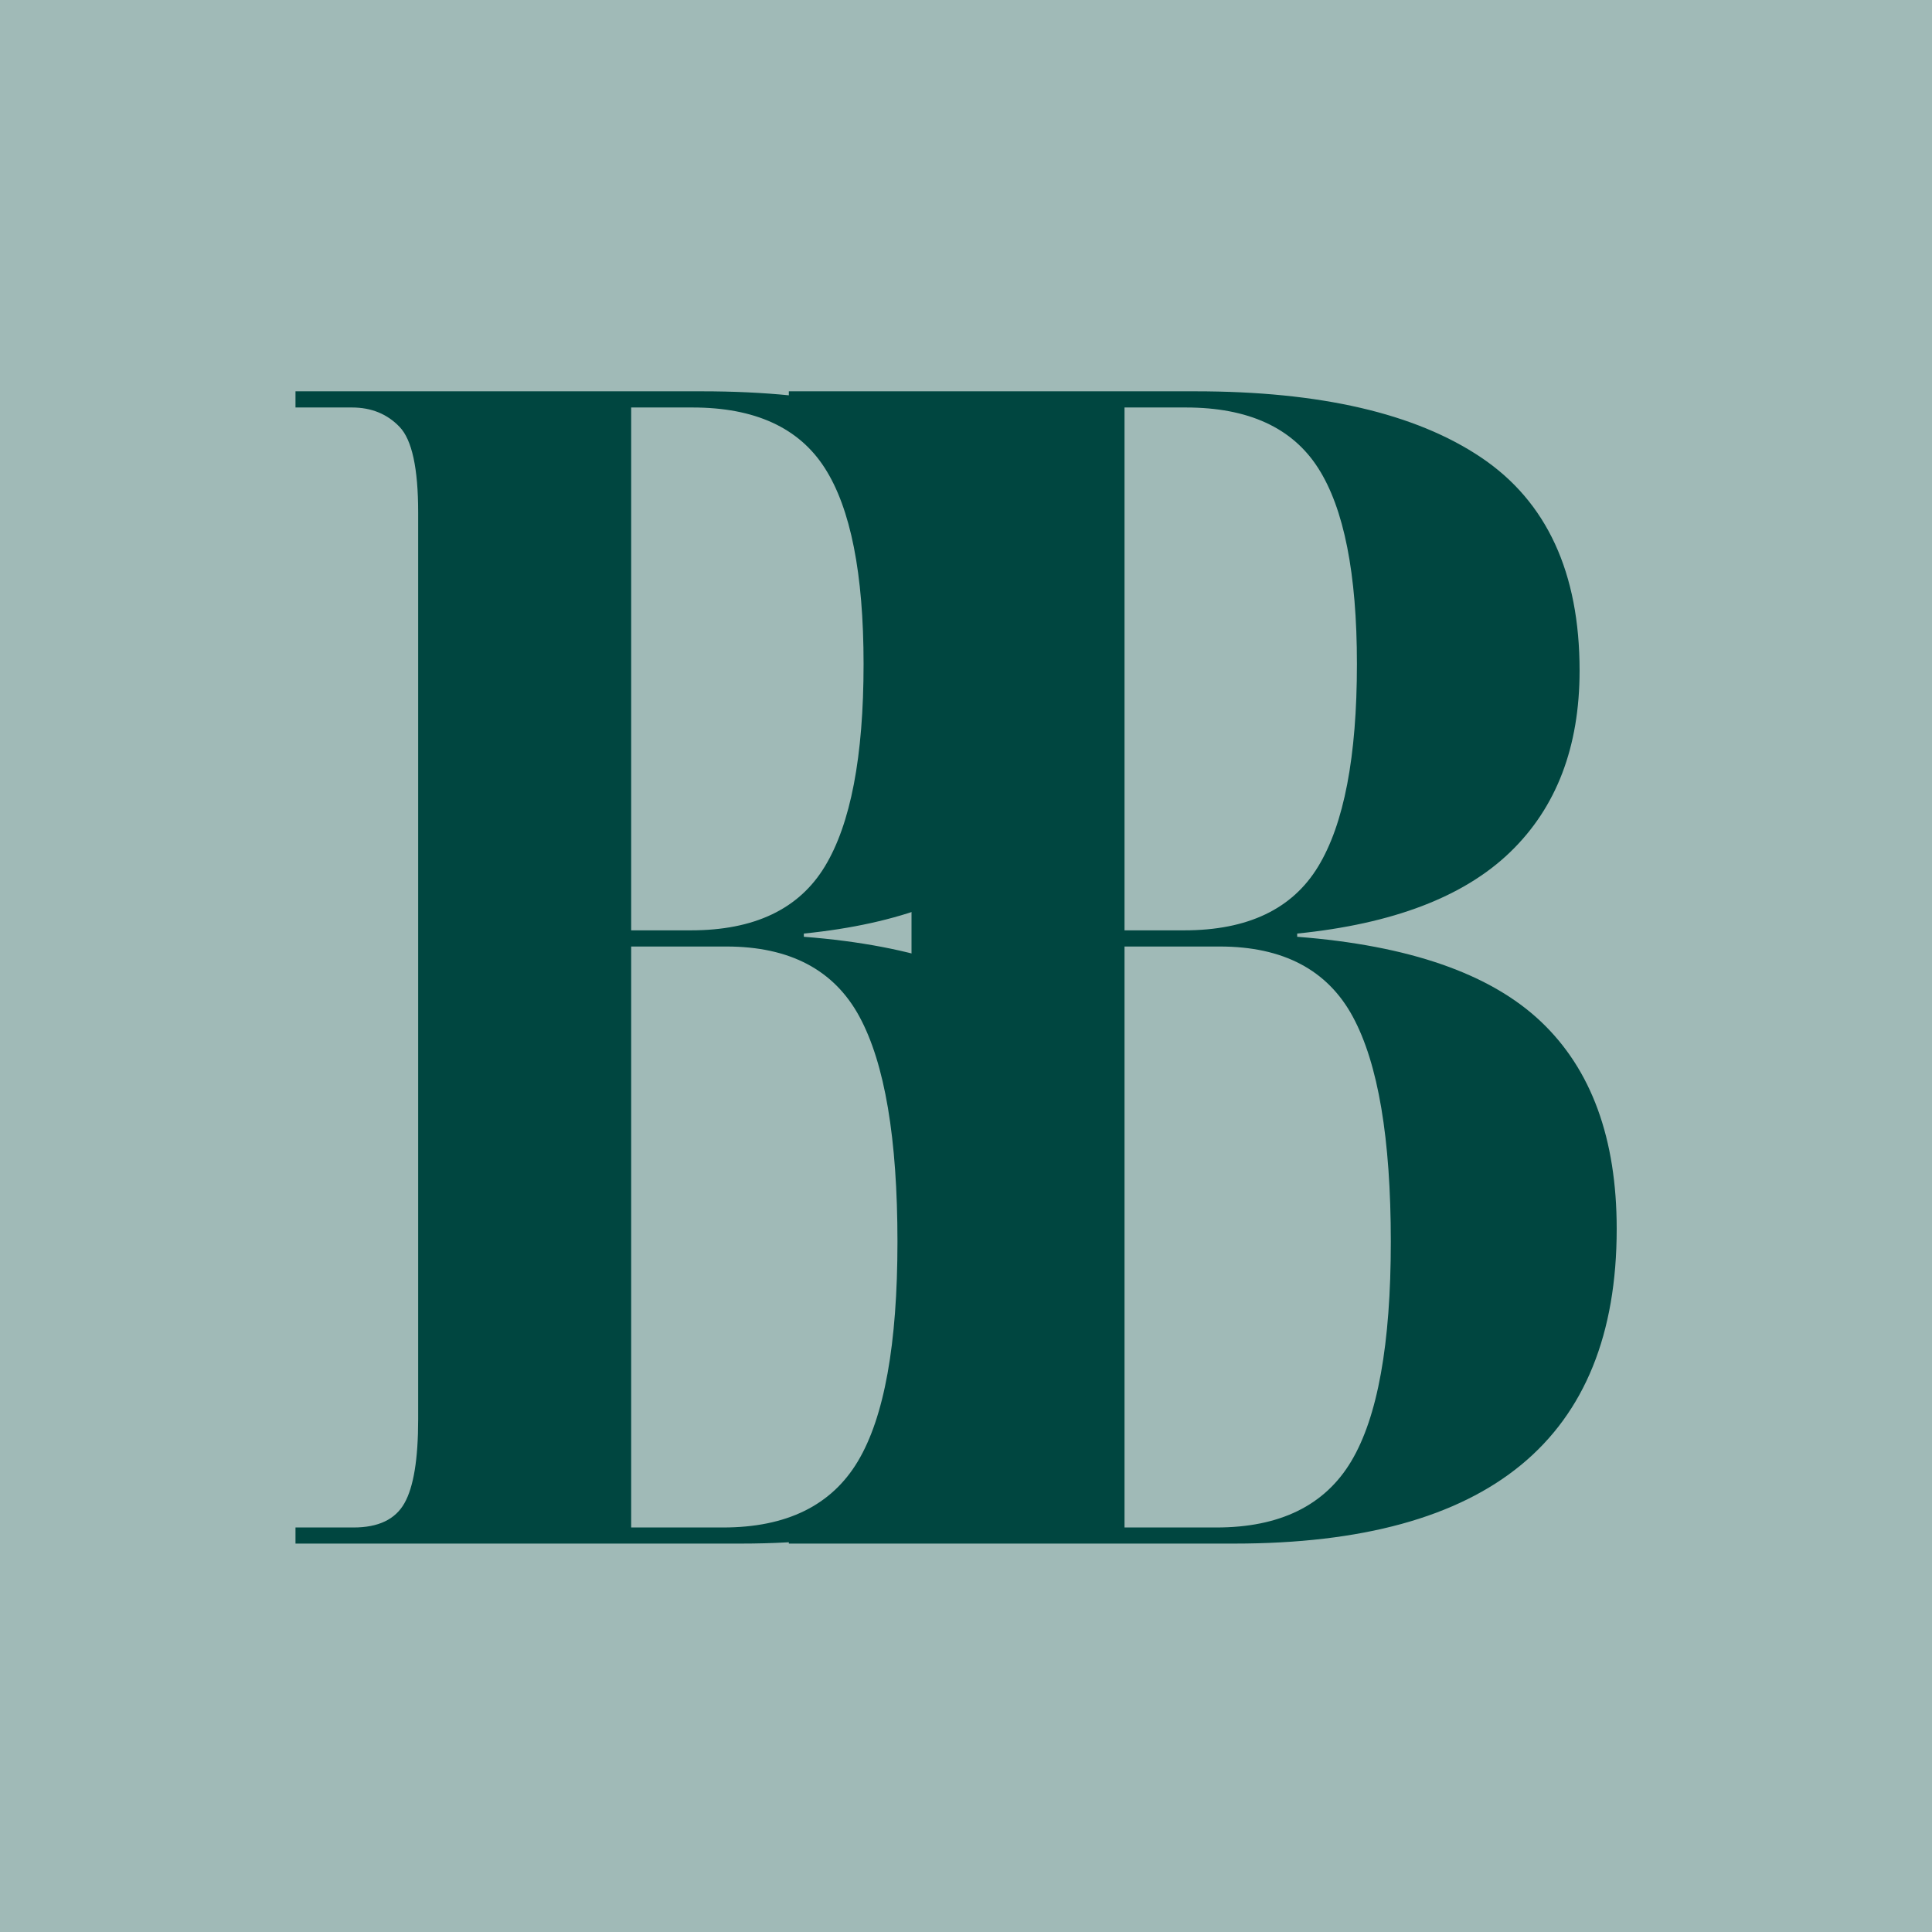
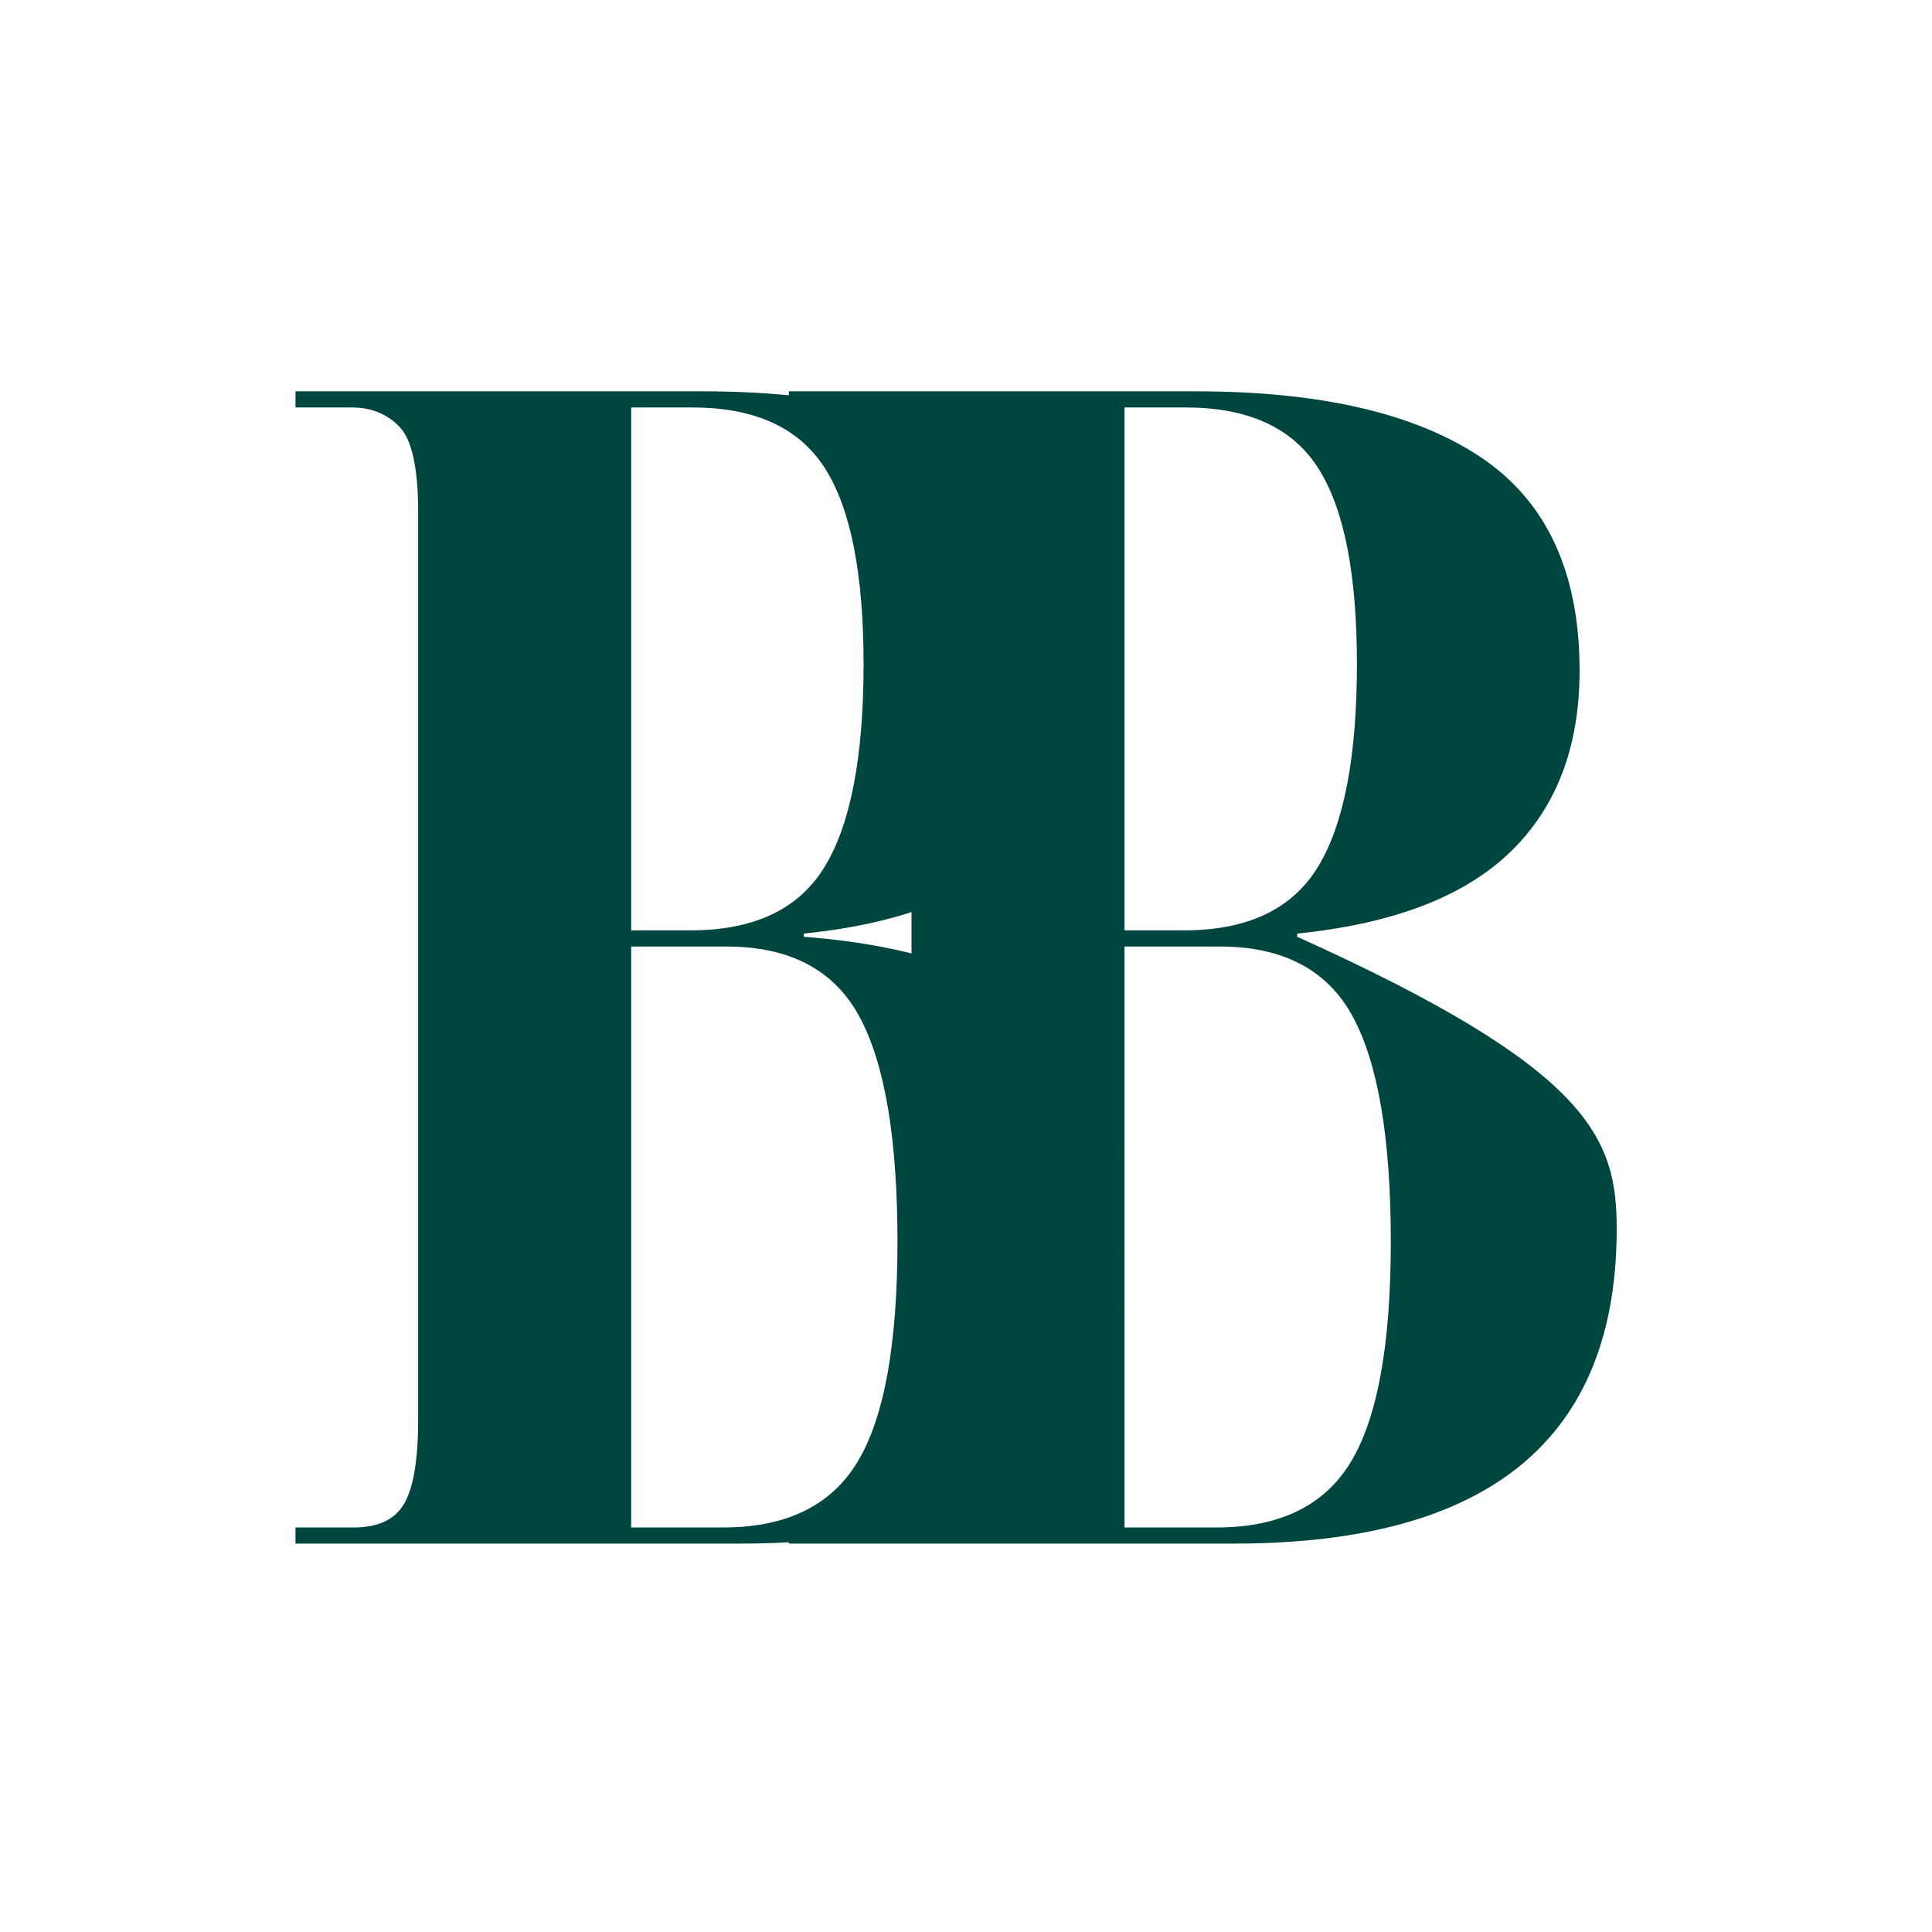
<svg xmlns="http://www.w3.org/2000/svg" version="1.0" preserveAspectRatio="xMidYMid meet" height="500" viewBox="0 0 375 375" zoomAndPan="magnify" width="500">
  <defs>
    <g />
  </defs>
-   <rect fill-opacity="1" height="450" y="-37.5" fill="#ffffff" width="450" x="-37.5" />
-   <rect fill-opacity="1" height="450" y="-37.5" fill="#a0bab7" width="450" x="-37.5" />
  <g fill-opacity="1" fill="#004640">
    <g transform="translate(146.222, 299.609)">
      <g>
-         <path d="M 6.891 0 L 6.891 -3.125 L 18.172 -3.125 C 22.973 -3.125 26.258 -4.691 28.031 -7.828 C 29.812 -10.961 30.703 -16.395 30.703 -24.125 L 30.703 -200.156 C 30.703 -208.719 29.5 -214.25 27.094 -216.75 C 24.695 -219.258 21.617 -220.516 17.859 -220.516 L 6.891 -220.516 L 6.891 -223.656 L 85.828 -223.656 C 110.047 -223.656 128.523 -219.375 141.266 -210.812 C 154.004 -202.25 160.375 -188.461 160.375 -169.453 C 160.375 -154.629 155.883 -142.883 146.906 -134.219 C 137.926 -125.551 124.145 -120.281 105.562 -118.406 L 105.562 -117.781 C 127.281 -116.102 143.047 -110.617 152.859 -101.328 C 162.672 -92.035 167.578 -78.617 167.578 -61.078 C 167.578 -20.359 142.832 0 93.344 0 Z M 72.047 -119.031 L 83.641 -119.031 C 95.953 -119.031 104.613 -123.156 109.625 -131.406 C 114.645 -139.656 117.156 -152.758 117.156 -170.719 C 117.156 -188.258 114.645 -200.941 109.625 -208.766 C 104.613 -216.598 96.055 -220.516 83.953 -220.516 L 72.047 -220.516 Z M 72.047 -3.125 L 89.891 -3.125 C 102.211 -3.125 110.93 -7.406 116.047 -15.969 C 121.172 -24.531 123.734 -38.734 123.734 -58.578 C 123.734 -78.617 121.273 -93.18 116.359 -102.266 C 111.453 -111.348 102.844 -115.891 90.531 -115.891 L 72.047 -115.891 Z M 72.047 -3.125" />
+         <path d="M 6.891 0 L 6.891 -3.125 L 18.172 -3.125 C 22.973 -3.125 26.258 -4.691 28.031 -7.828 C 29.812 -10.961 30.703 -16.395 30.703 -24.125 L 30.703 -200.156 C 30.703 -208.719 29.5 -214.25 27.094 -216.75 C 24.695 -219.258 21.617 -220.516 17.859 -220.516 L 6.891 -220.516 L 6.891 -223.656 L 85.828 -223.656 C 110.047 -223.656 128.523 -219.375 141.266 -210.812 C 154.004 -202.25 160.375 -188.461 160.375 -169.453 C 160.375 -154.629 155.883 -142.883 146.906 -134.219 C 137.926 -125.551 124.145 -120.281 105.562 -118.406 L 105.562 -117.781 C 162.672 -92.035 167.578 -78.617 167.578 -61.078 C 167.578 -20.359 142.832 0 93.344 0 Z M 72.047 -119.031 L 83.641 -119.031 C 95.953 -119.031 104.613 -123.156 109.625 -131.406 C 114.645 -139.656 117.156 -152.758 117.156 -170.719 C 117.156 -188.258 114.645 -200.941 109.625 -208.766 C 104.613 -216.598 96.055 -220.516 83.953 -220.516 L 72.047 -220.516 Z M 72.047 -3.125 L 89.891 -3.125 C 102.211 -3.125 110.93 -7.406 116.047 -15.969 C 121.172 -24.531 123.734 -38.734 123.734 -58.578 C 123.734 -78.617 121.273 -93.18 116.359 -102.266 C 111.453 -111.348 102.844 -115.891 90.531 -115.891 L 72.047 -115.891 Z M 72.047 -3.125" />
      </g>
    </g>
  </g>
  <g fill-opacity="1" fill="#004640">
    <g transform="translate(50.463, 299.609)">
      <g>
        <path d="M 6.891 0 L 6.891 -3.125 L 18.172 -3.125 C 22.973 -3.125 26.258 -4.691 28.031 -7.828 C 29.812 -10.961 30.703 -16.395 30.703 -24.125 L 30.703 -200.156 C 30.703 -208.719 29.5 -214.25 27.094 -216.75 C 24.695 -219.258 21.617 -220.516 17.859 -220.516 L 6.891 -220.516 L 6.891 -223.656 L 85.828 -223.656 C 110.047 -223.656 128.523 -219.375 141.266 -210.812 C 154.004 -202.25 160.375 -188.461 160.375 -169.453 C 160.375 -154.629 155.883 -142.883 146.906 -134.219 C 137.926 -125.551 124.145 -120.281 105.562 -118.406 L 105.562 -117.781 C 127.281 -116.102 143.047 -110.617 152.859 -101.328 C 162.672 -92.035 167.578 -78.617 167.578 -61.078 C 167.578 -20.359 142.832 0 93.344 0 Z M 72.047 -119.031 L 83.641 -119.031 C 95.953 -119.031 104.613 -123.156 109.625 -131.406 C 114.645 -139.656 117.156 -152.758 117.156 -170.719 C 117.156 -188.258 114.645 -200.941 109.625 -208.766 C 104.613 -216.598 96.055 -220.516 83.953 -220.516 L 72.047 -220.516 Z M 72.047 -3.125 L 89.891 -3.125 C 102.211 -3.125 110.93 -7.406 116.047 -15.969 C 121.172 -24.531 123.734 -38.734 123.734 -58.578 C 123.734 -78.617 121.273 -93.18 116.359 -102.266 C 111.453 -111.348 102.844 -115.891 90.531 -115.891 L 72.047 -115.891 Z M 72.047 -3.125" />
      </g>
    </g>
  </g>
</svg>